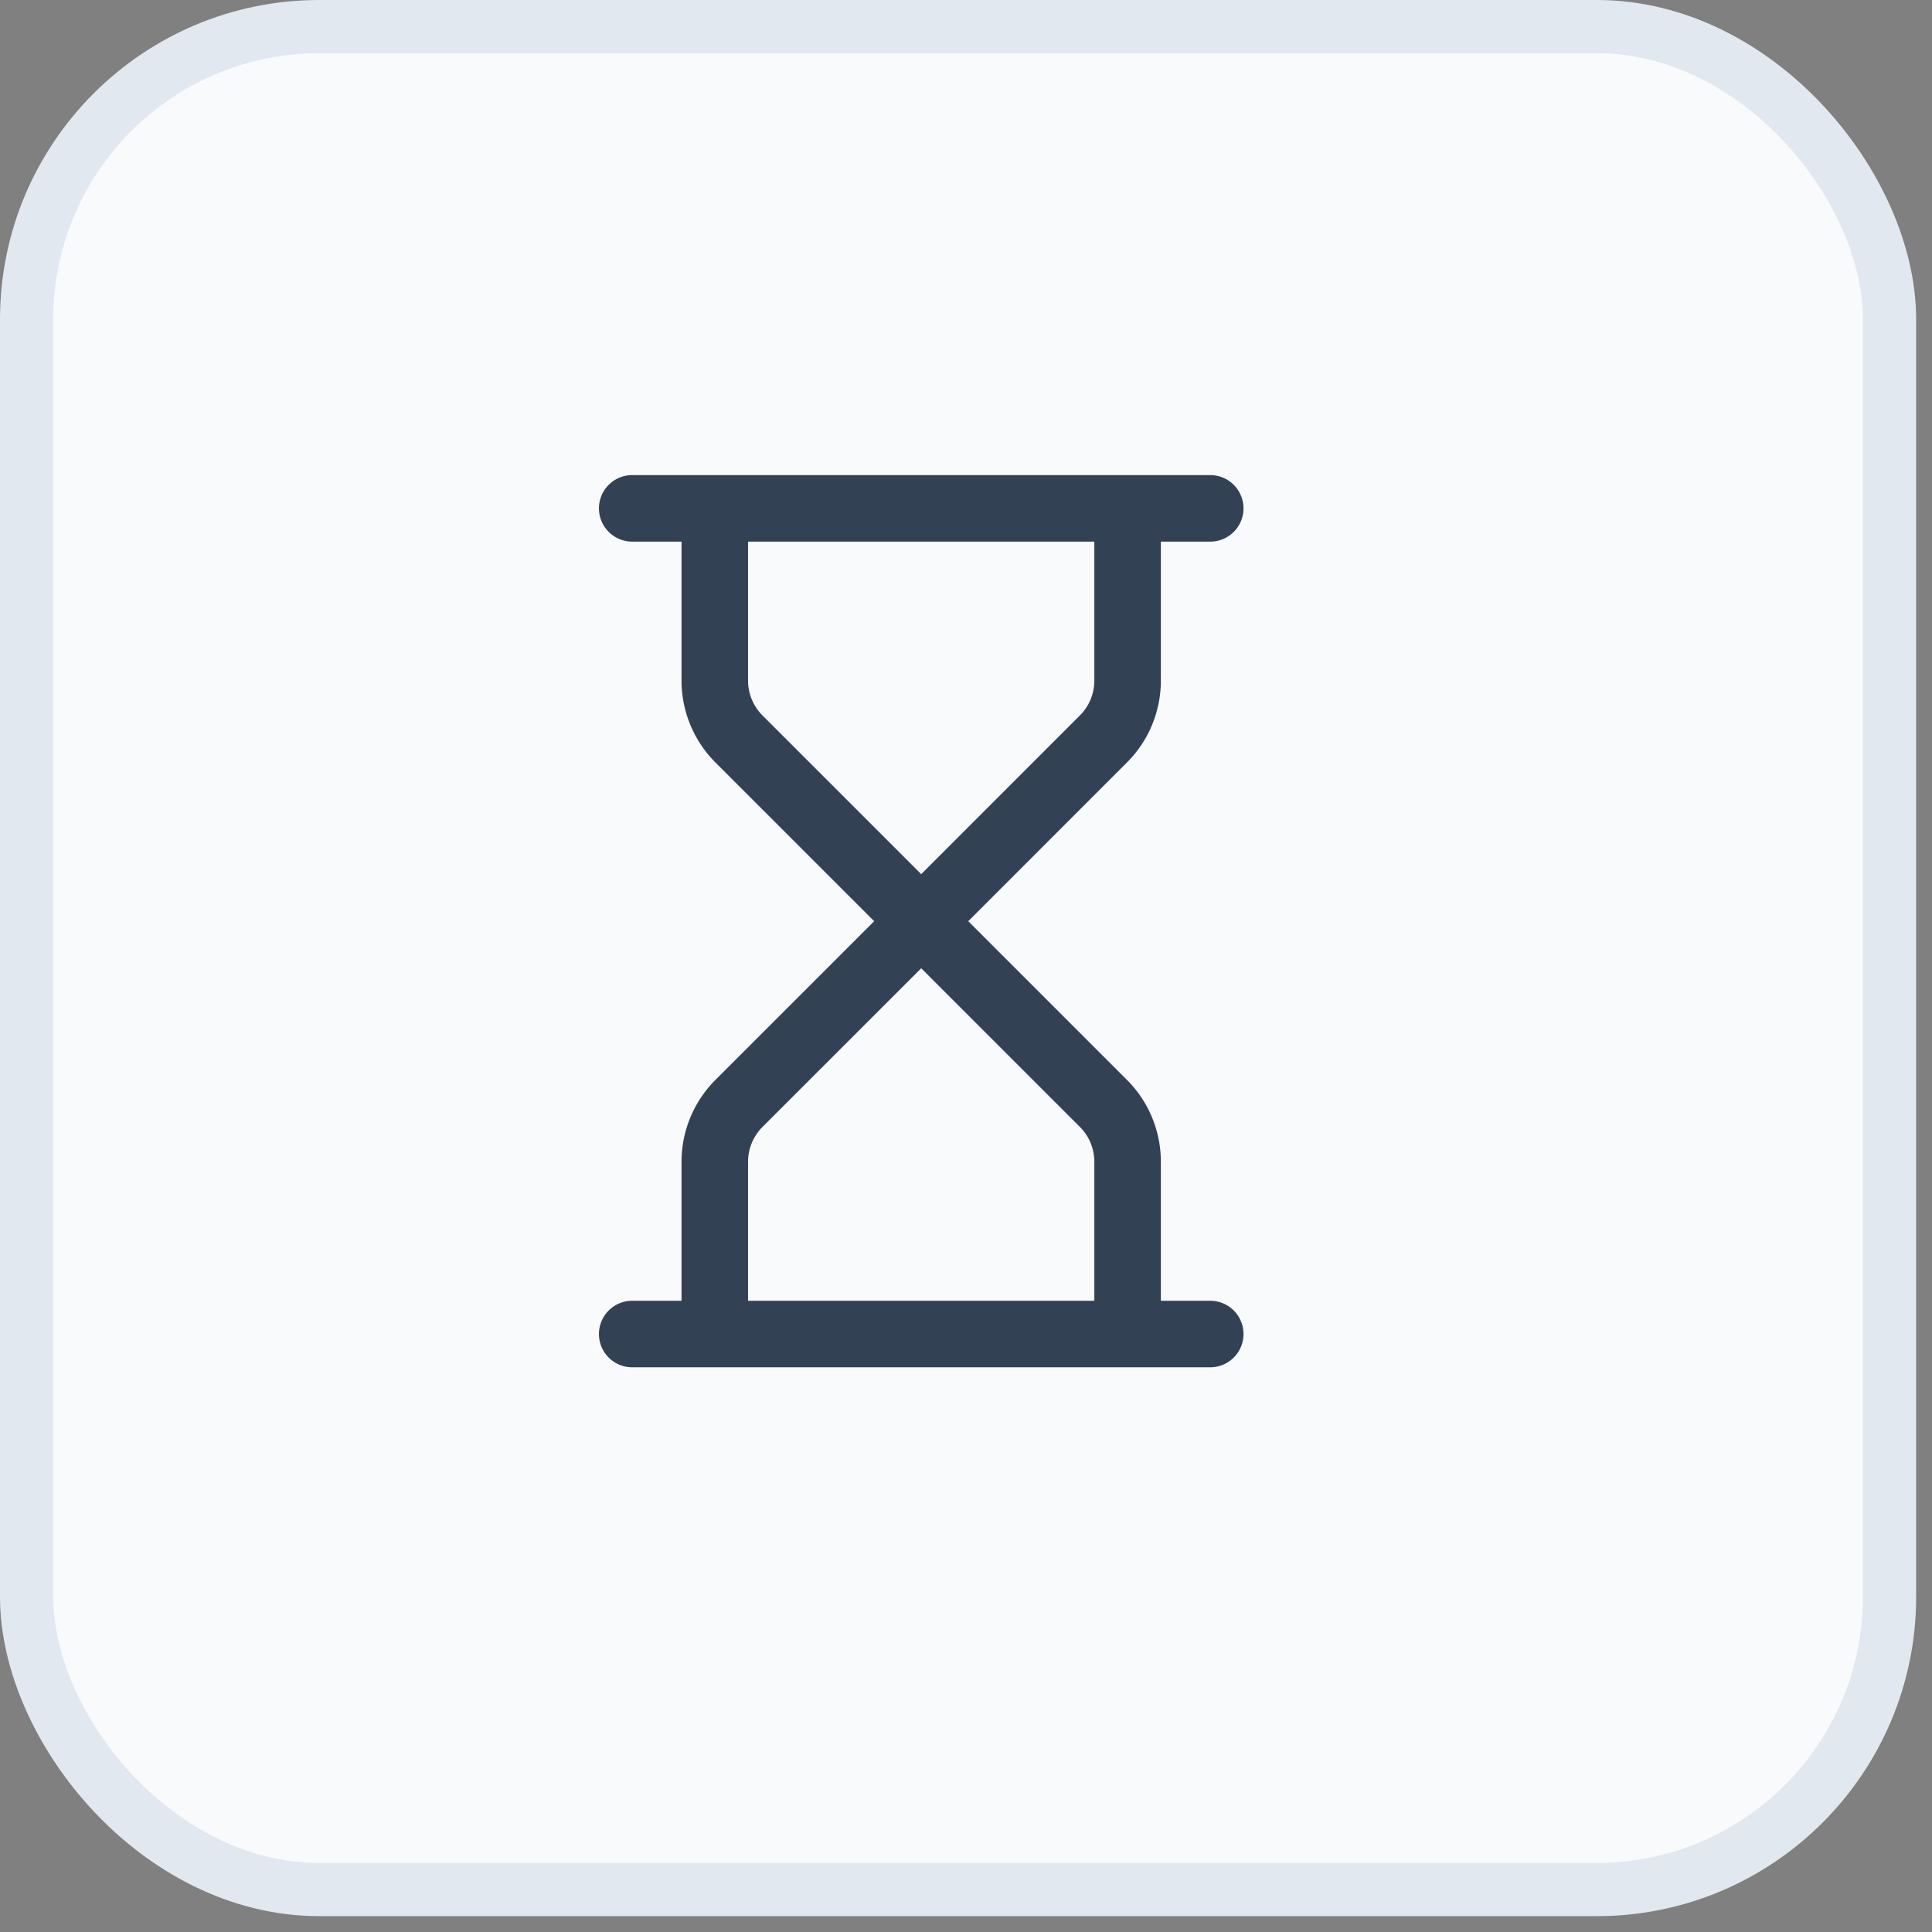
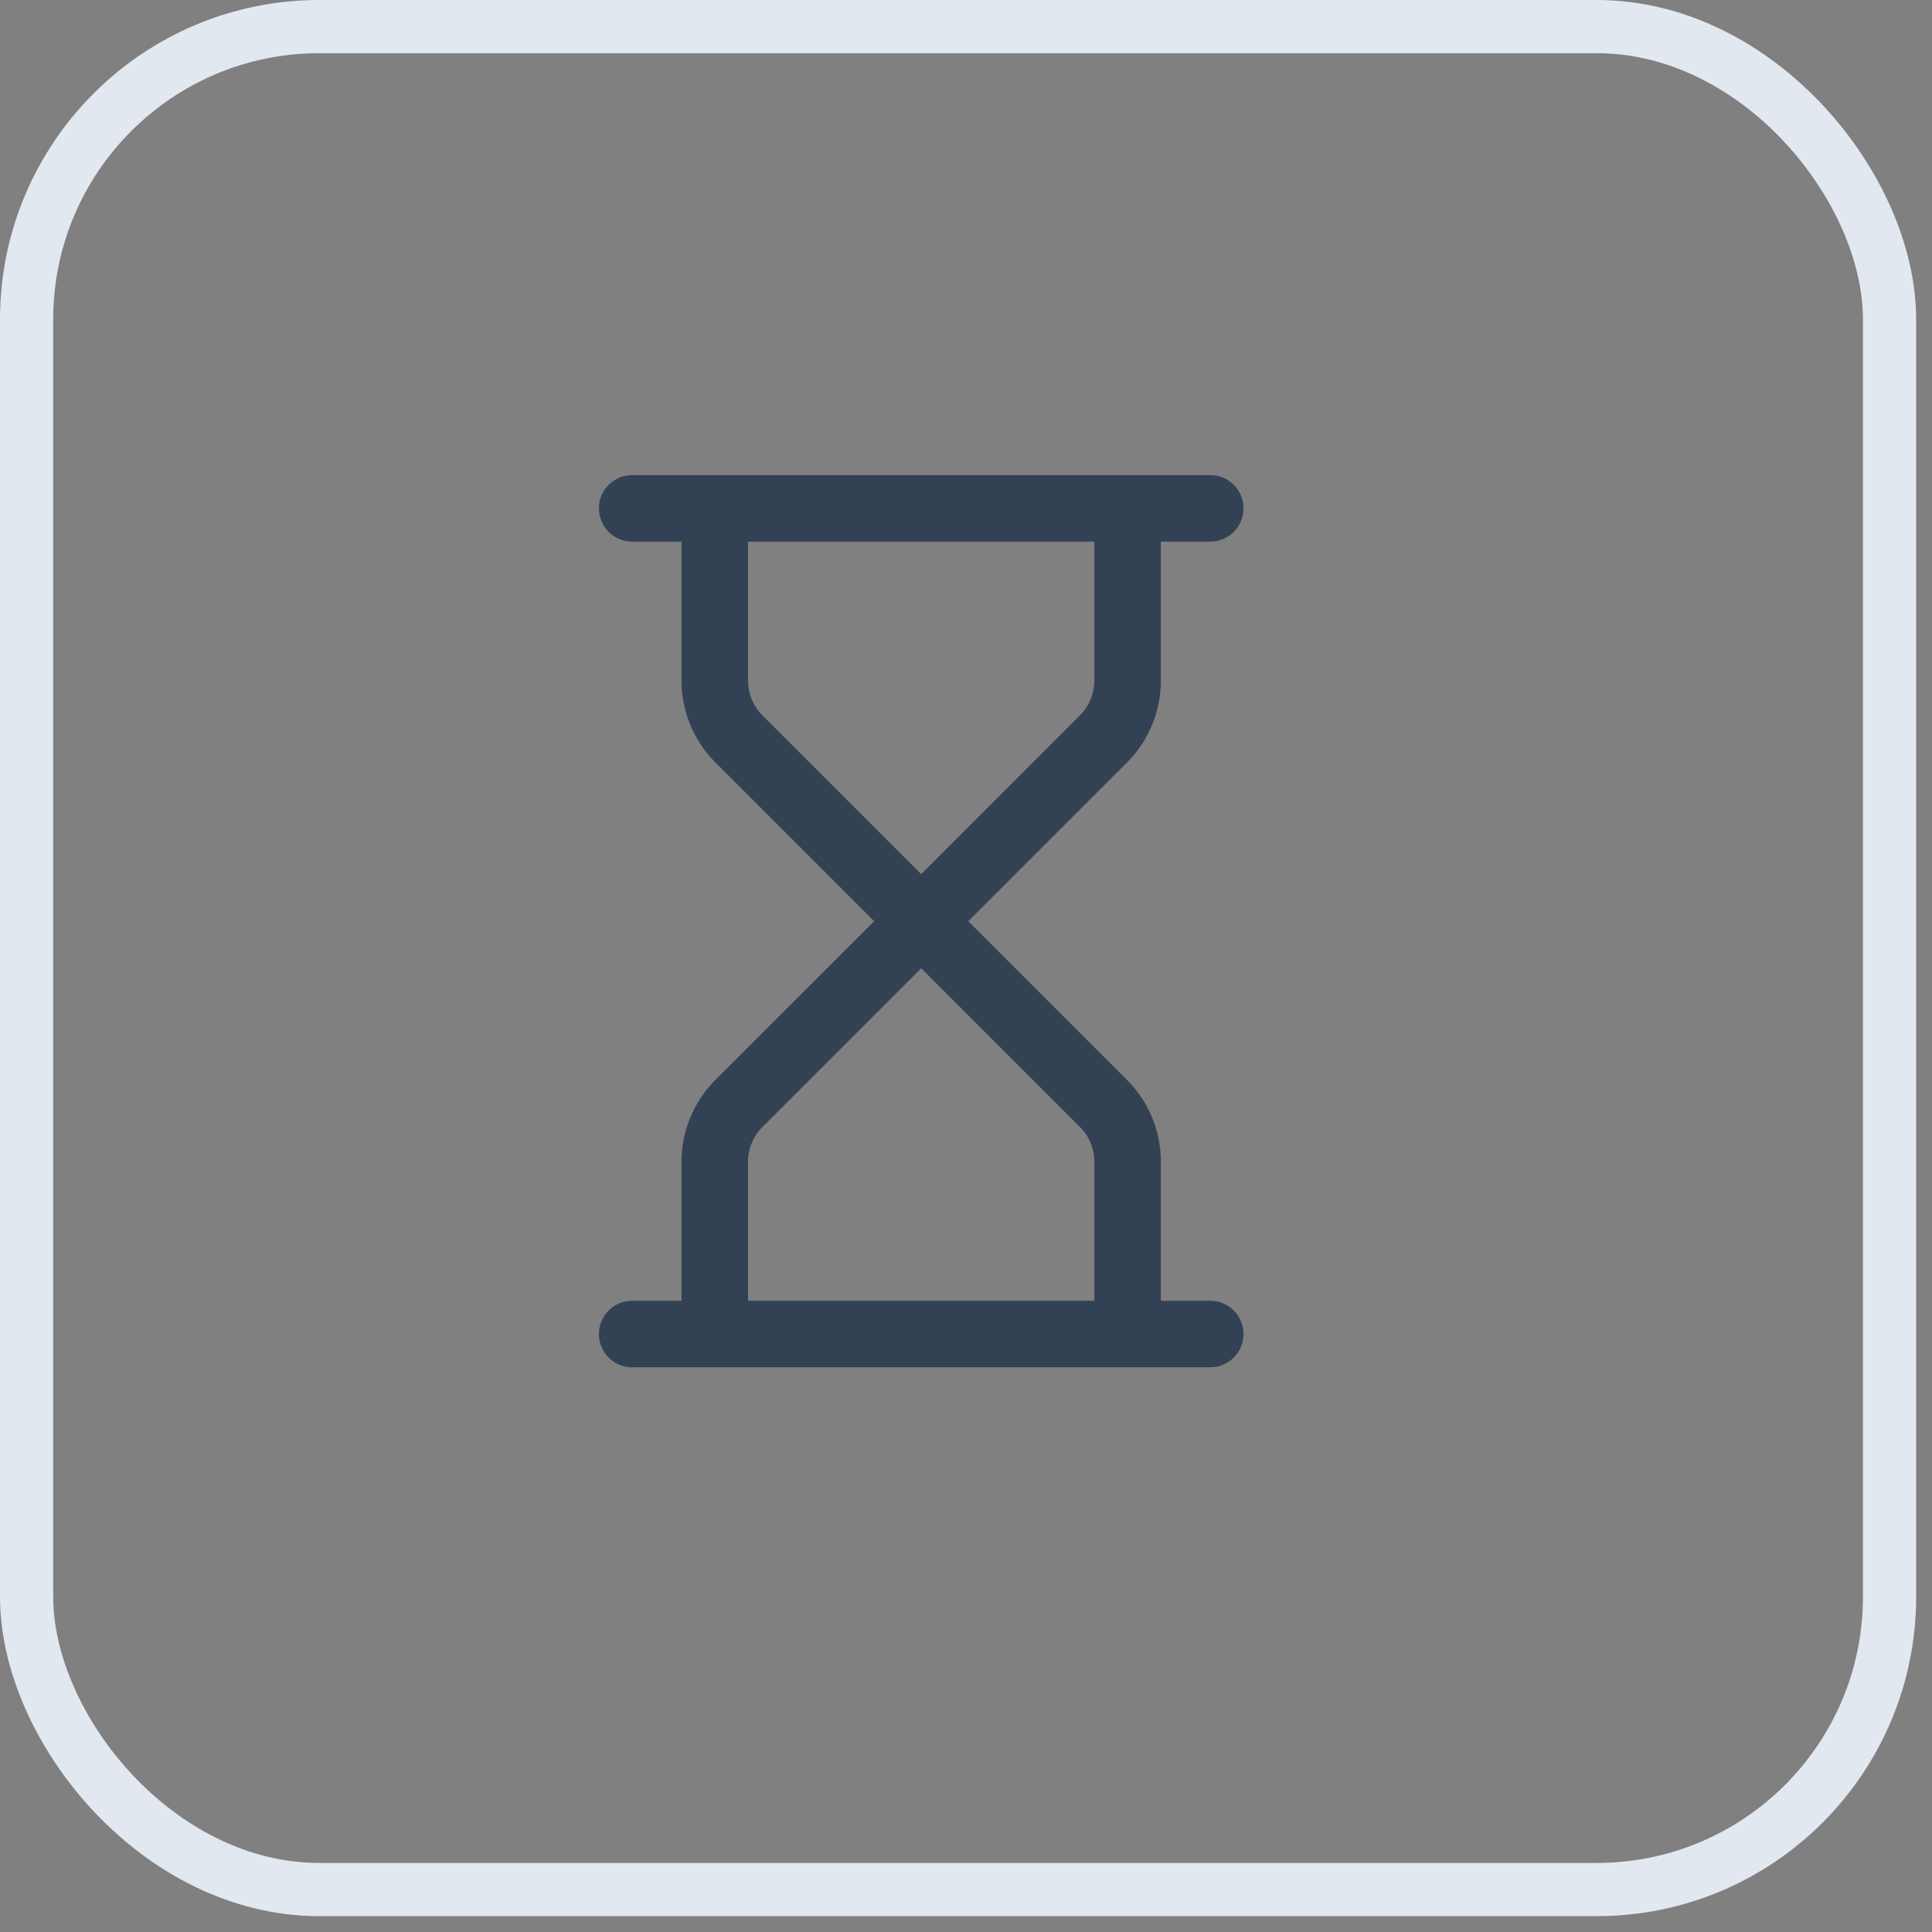
<svg xmlns="http://www.w3.org/2000/svg" width="39" height="39" fill="none">
  <rect width="100%" height="100%" fill="#808080" stroke="none" />
-   <rect width="37.606" height="37.606" x=".537" y=".537" fill="#F8FAFC" rx="5.91" />
  <rect width="37.606" height="37.606" x=".537" y=".537" stroke="#E2E8F0" stroke-width="1.074" rx="5.91" />
  <path stroke="#334155" stroke-linecap="round" stroke-linejoin="round" stroke-width="1.343" d="M12.762 26.929H24.43M12.762 10.262H24.43m-1.668 16.667v-3.477c0-.442-.175-.866-.488-1.178l-3.678-3.678-3.679 3.678a1.667 1.667 0 0 0-.488 1.178v3.477m0-16.667v3.477c0 .442.176.866.488 1.178l3.679 3.679 3.678-3.679c.313-.312.488-.736.488-1.178v-3.477" />
</svg>